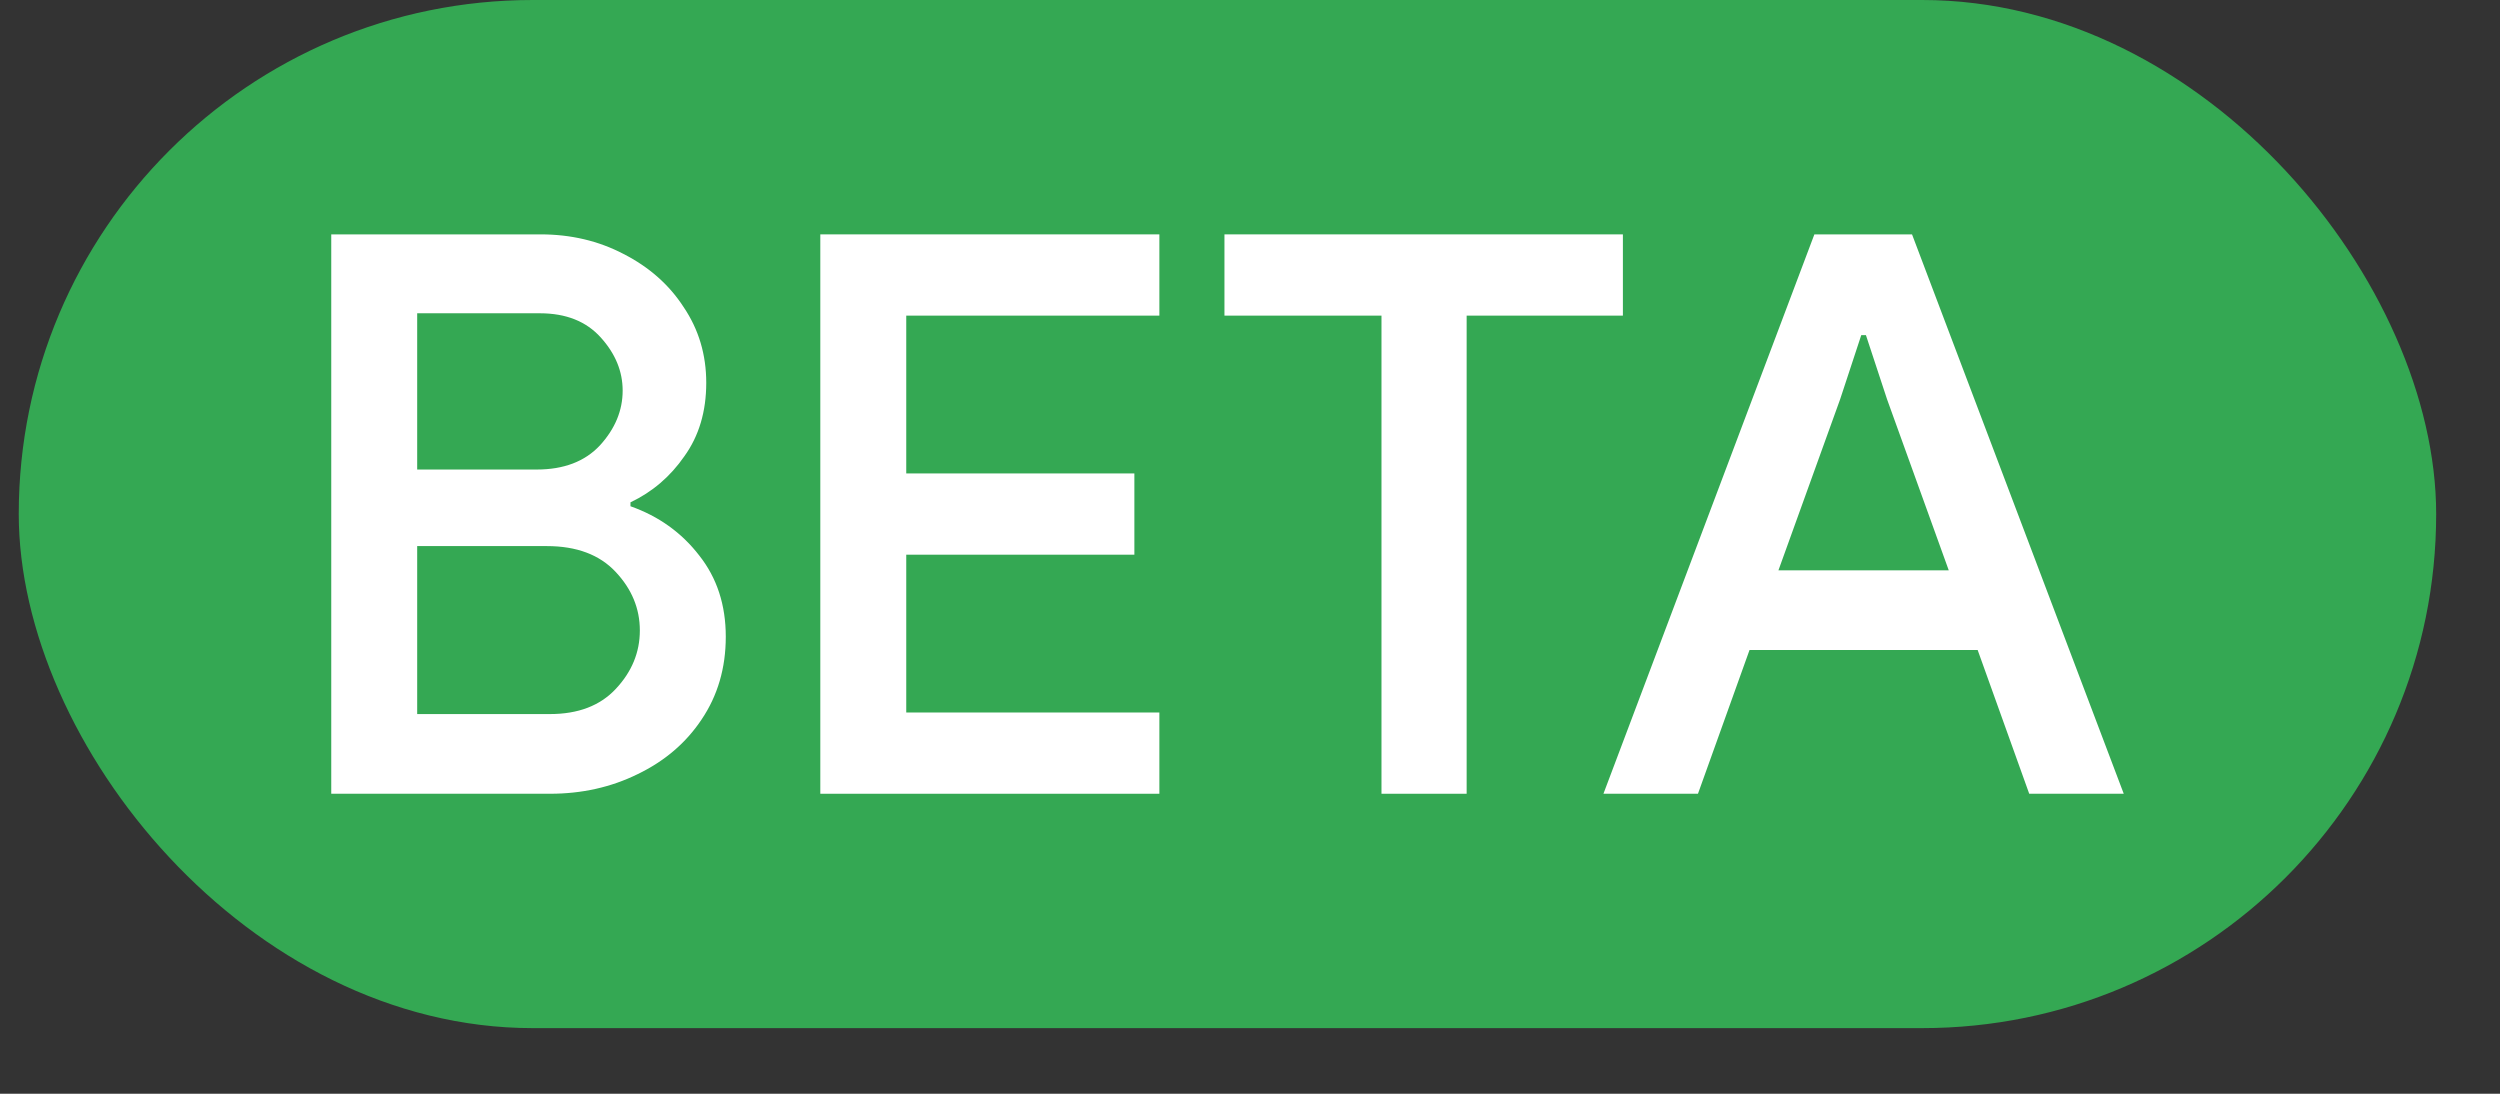
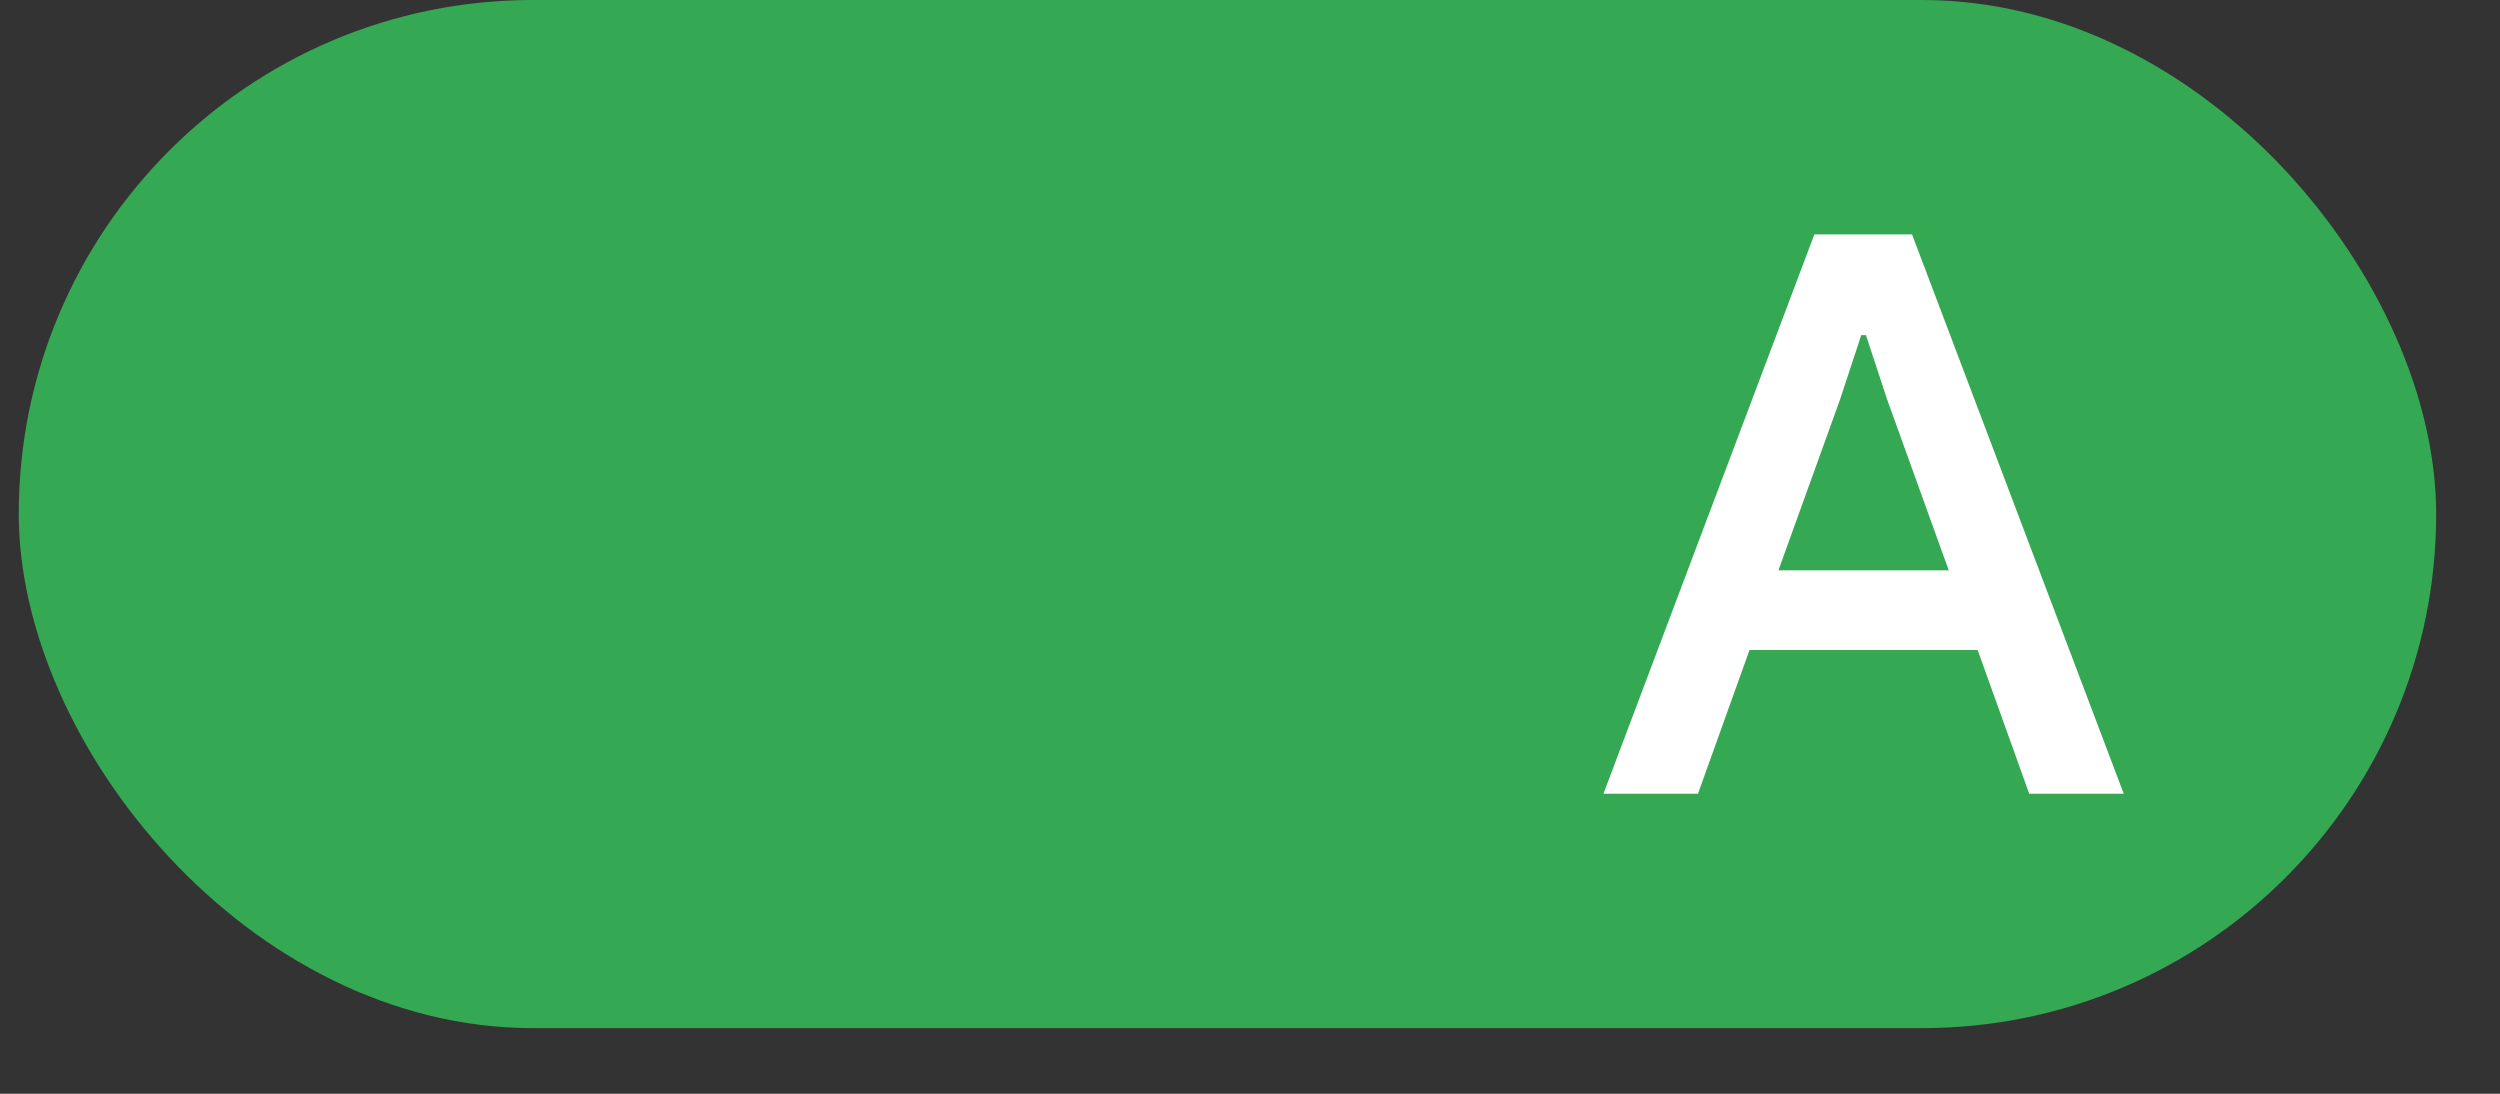
<svg xmlns="http://www.w3.org/2000/svg" width="32" height="14" viewBox="0 0 32 14" fill="none">
  <rect x="0" y="0" width="32" height="14" fill="#333333" stroke="none" />
  <rect x="0.24" width="30.943" height="13.16" rx="6.58" fill="#34A853" />
-   <path d="M4.24 10.16V3H6.92C7.307 3 7.66 3.083 7.98 3.25C8.307 3.417 8.564 3.643 8.75 3.93C8.944 4.217 9.04 4.54 9.04 4.9C9.04 5.267 8.947 5.58 8.76 5.84C8.58 6.1 8.35 6.297 8.07 6.43V6.48C8.43 6.607 8.724 6.817 8.95 7.11C9.177 7.397 9.29 7.743 9.29 8.15C9.29 8.55 9.187 8.903 8.98 9.21C8.78 9.51 8.507 9.743 8.16 9.91C7.82 10.077 7.447 10.16 7.04 10.16H4.24ZM6.91 4.01H5.34V6.01H6.87C7.217 6.01 7.487 5.907 7.68 5.7C7.874 5.487 7.97 5.253 7.97 5C7.97 4.753 7.877 4.527 7.69 4.32C7.504 4.113 7.244 4.01 6.91 4.01ZM5.34 9.14H7.04C7.4 9.14 7.68 9.033 7.88 8.82C8.087 8.6 8.19 8.35 8.19 8.07C8.19 7.79 8.087 7.54 7.88 7.32C7.674 7.1 7.38 6.99 7 6.99H5.34V9.14Z" fill="white" />
-   <path d="M10.5 10.16V3H14.84V4.04H11.6V6.06H14.52V7.1H11.6V9.12H14.84V10.16H10.5Z" fill="white" />
-   <path d="M17.683 10.16V4.04H15.673V3H20.773V4.04H18.773V10.16H17.683Z" fill="white" />
  <path d="M20.524 10.16L23.224 3H24.474L27.184 10.16H25.974L25.314 8.32H22.394L21.734 10.16H20.524ZM23.554 5.11L22.764 7.3H24.944L24.154 5.11L23.884 4.29H23.824L23.554 5.11Z" fill="white" />
</svg>